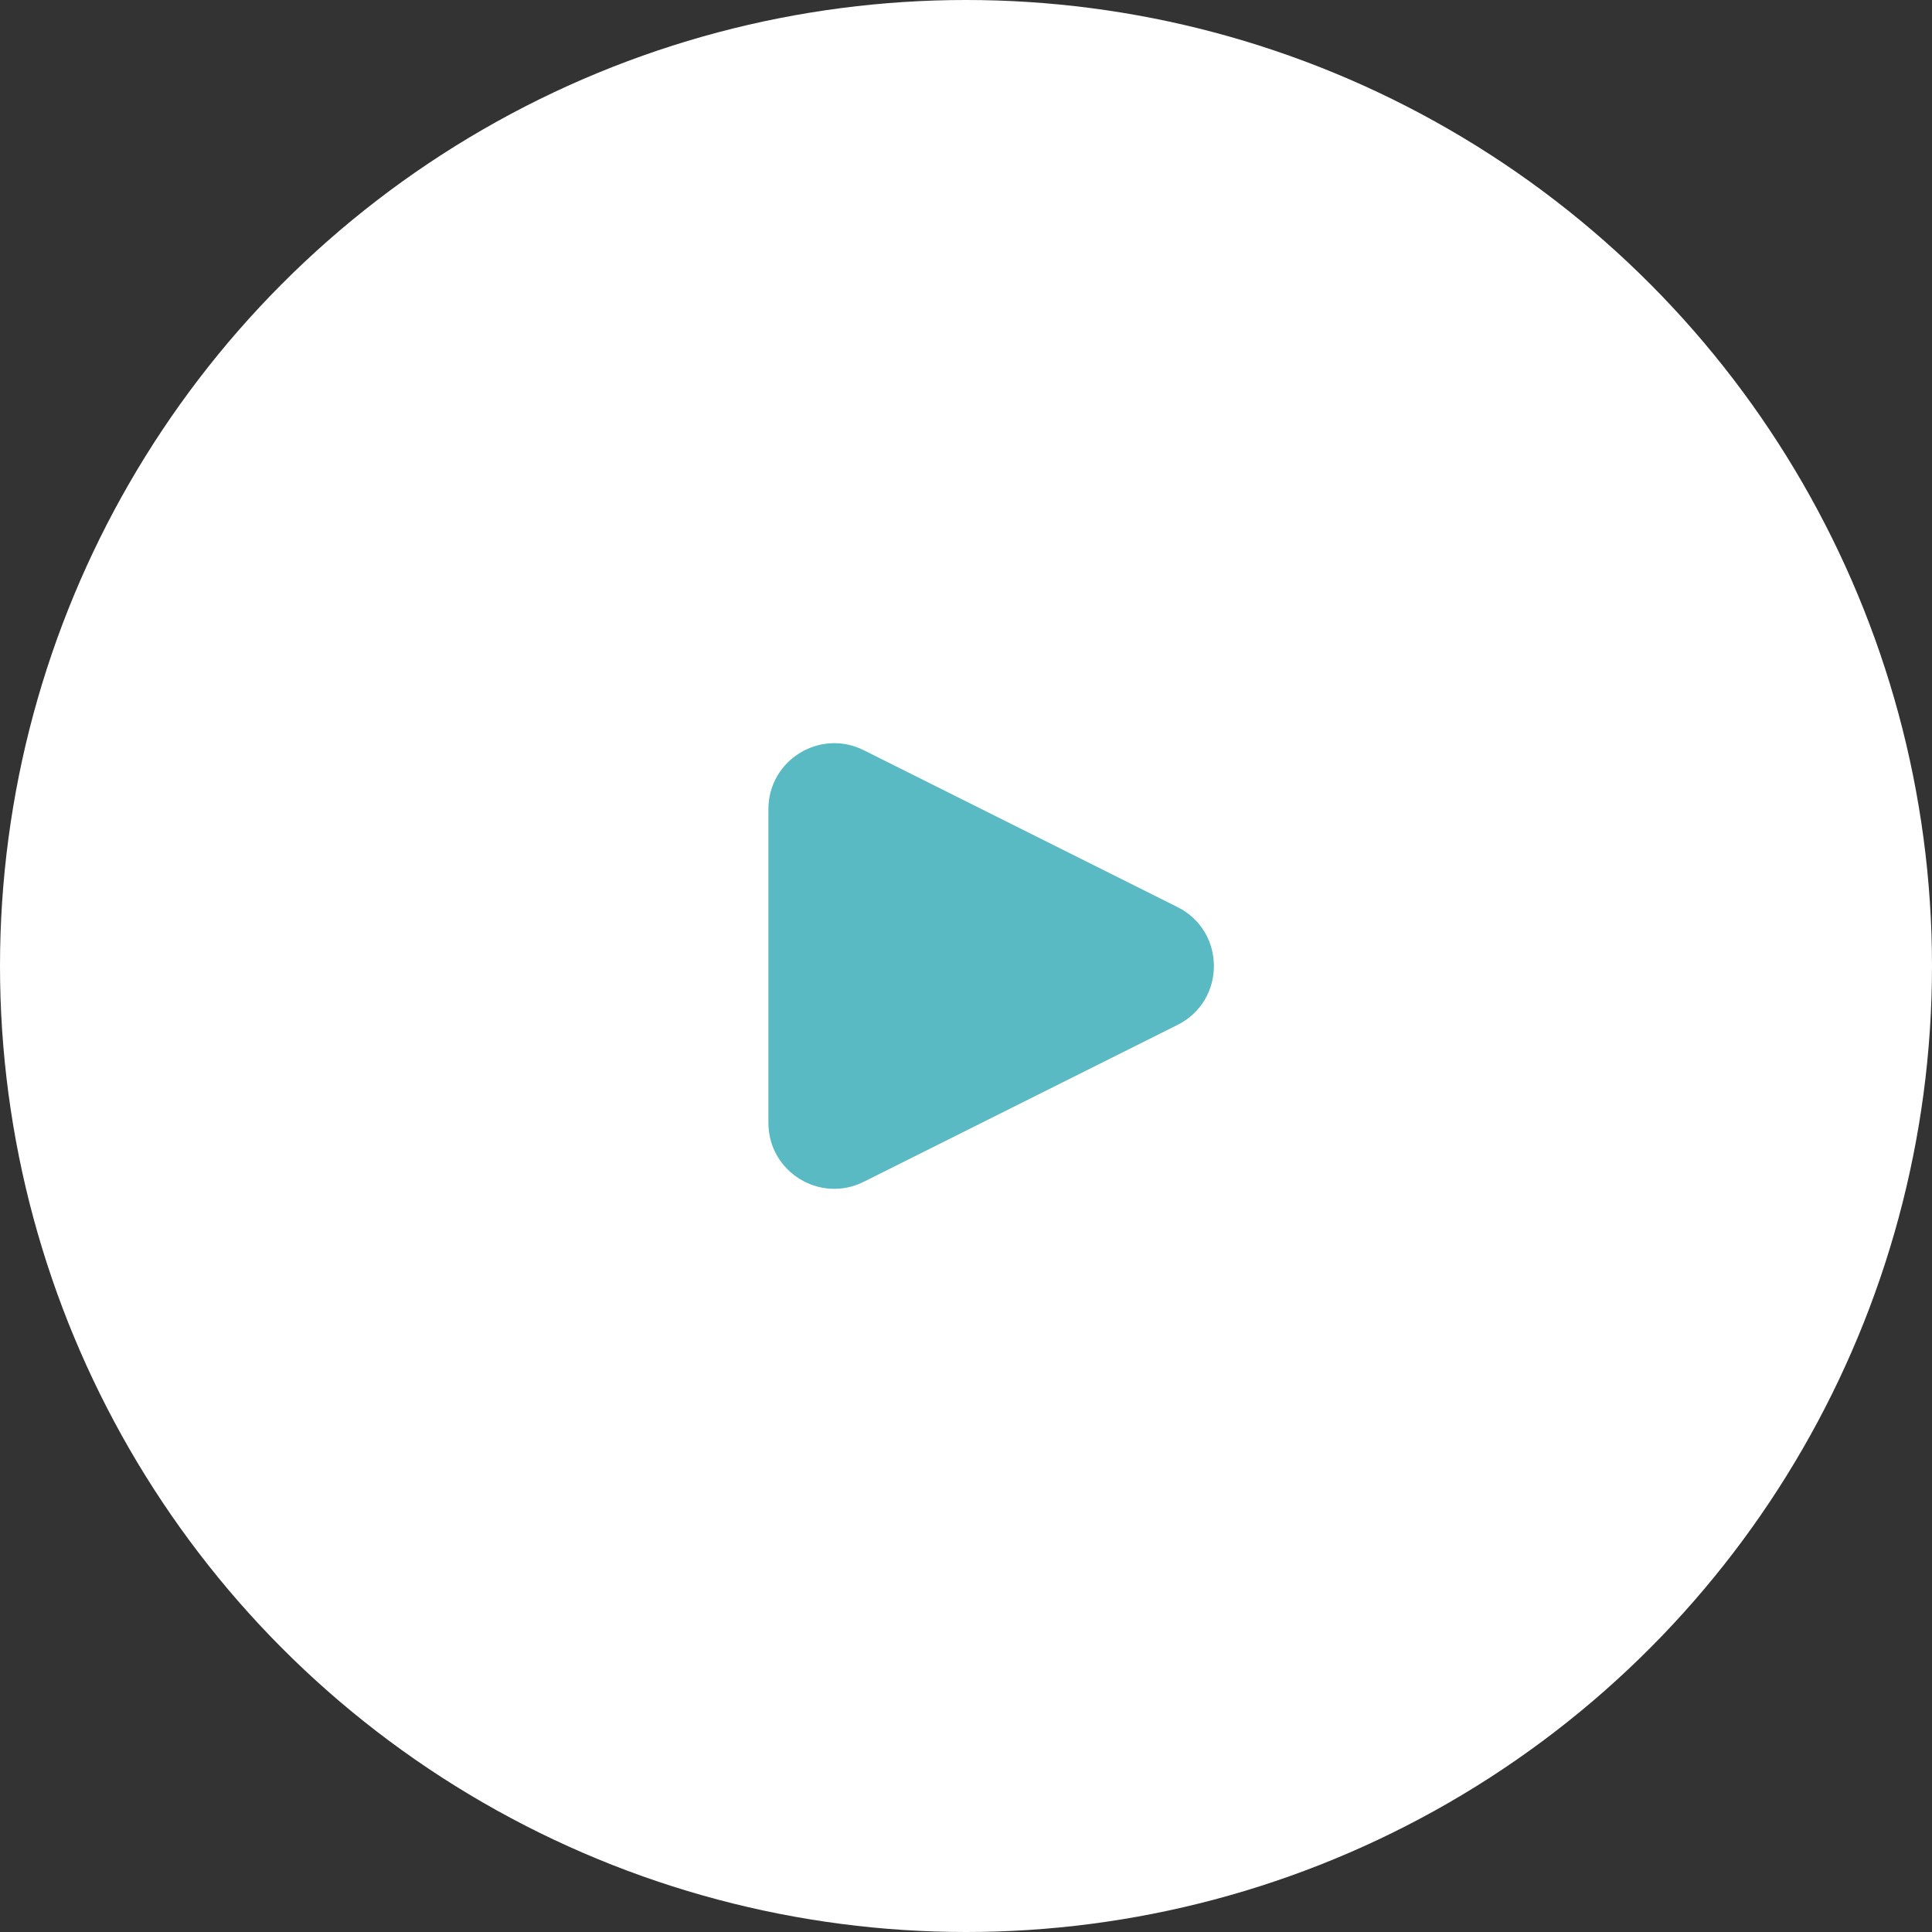
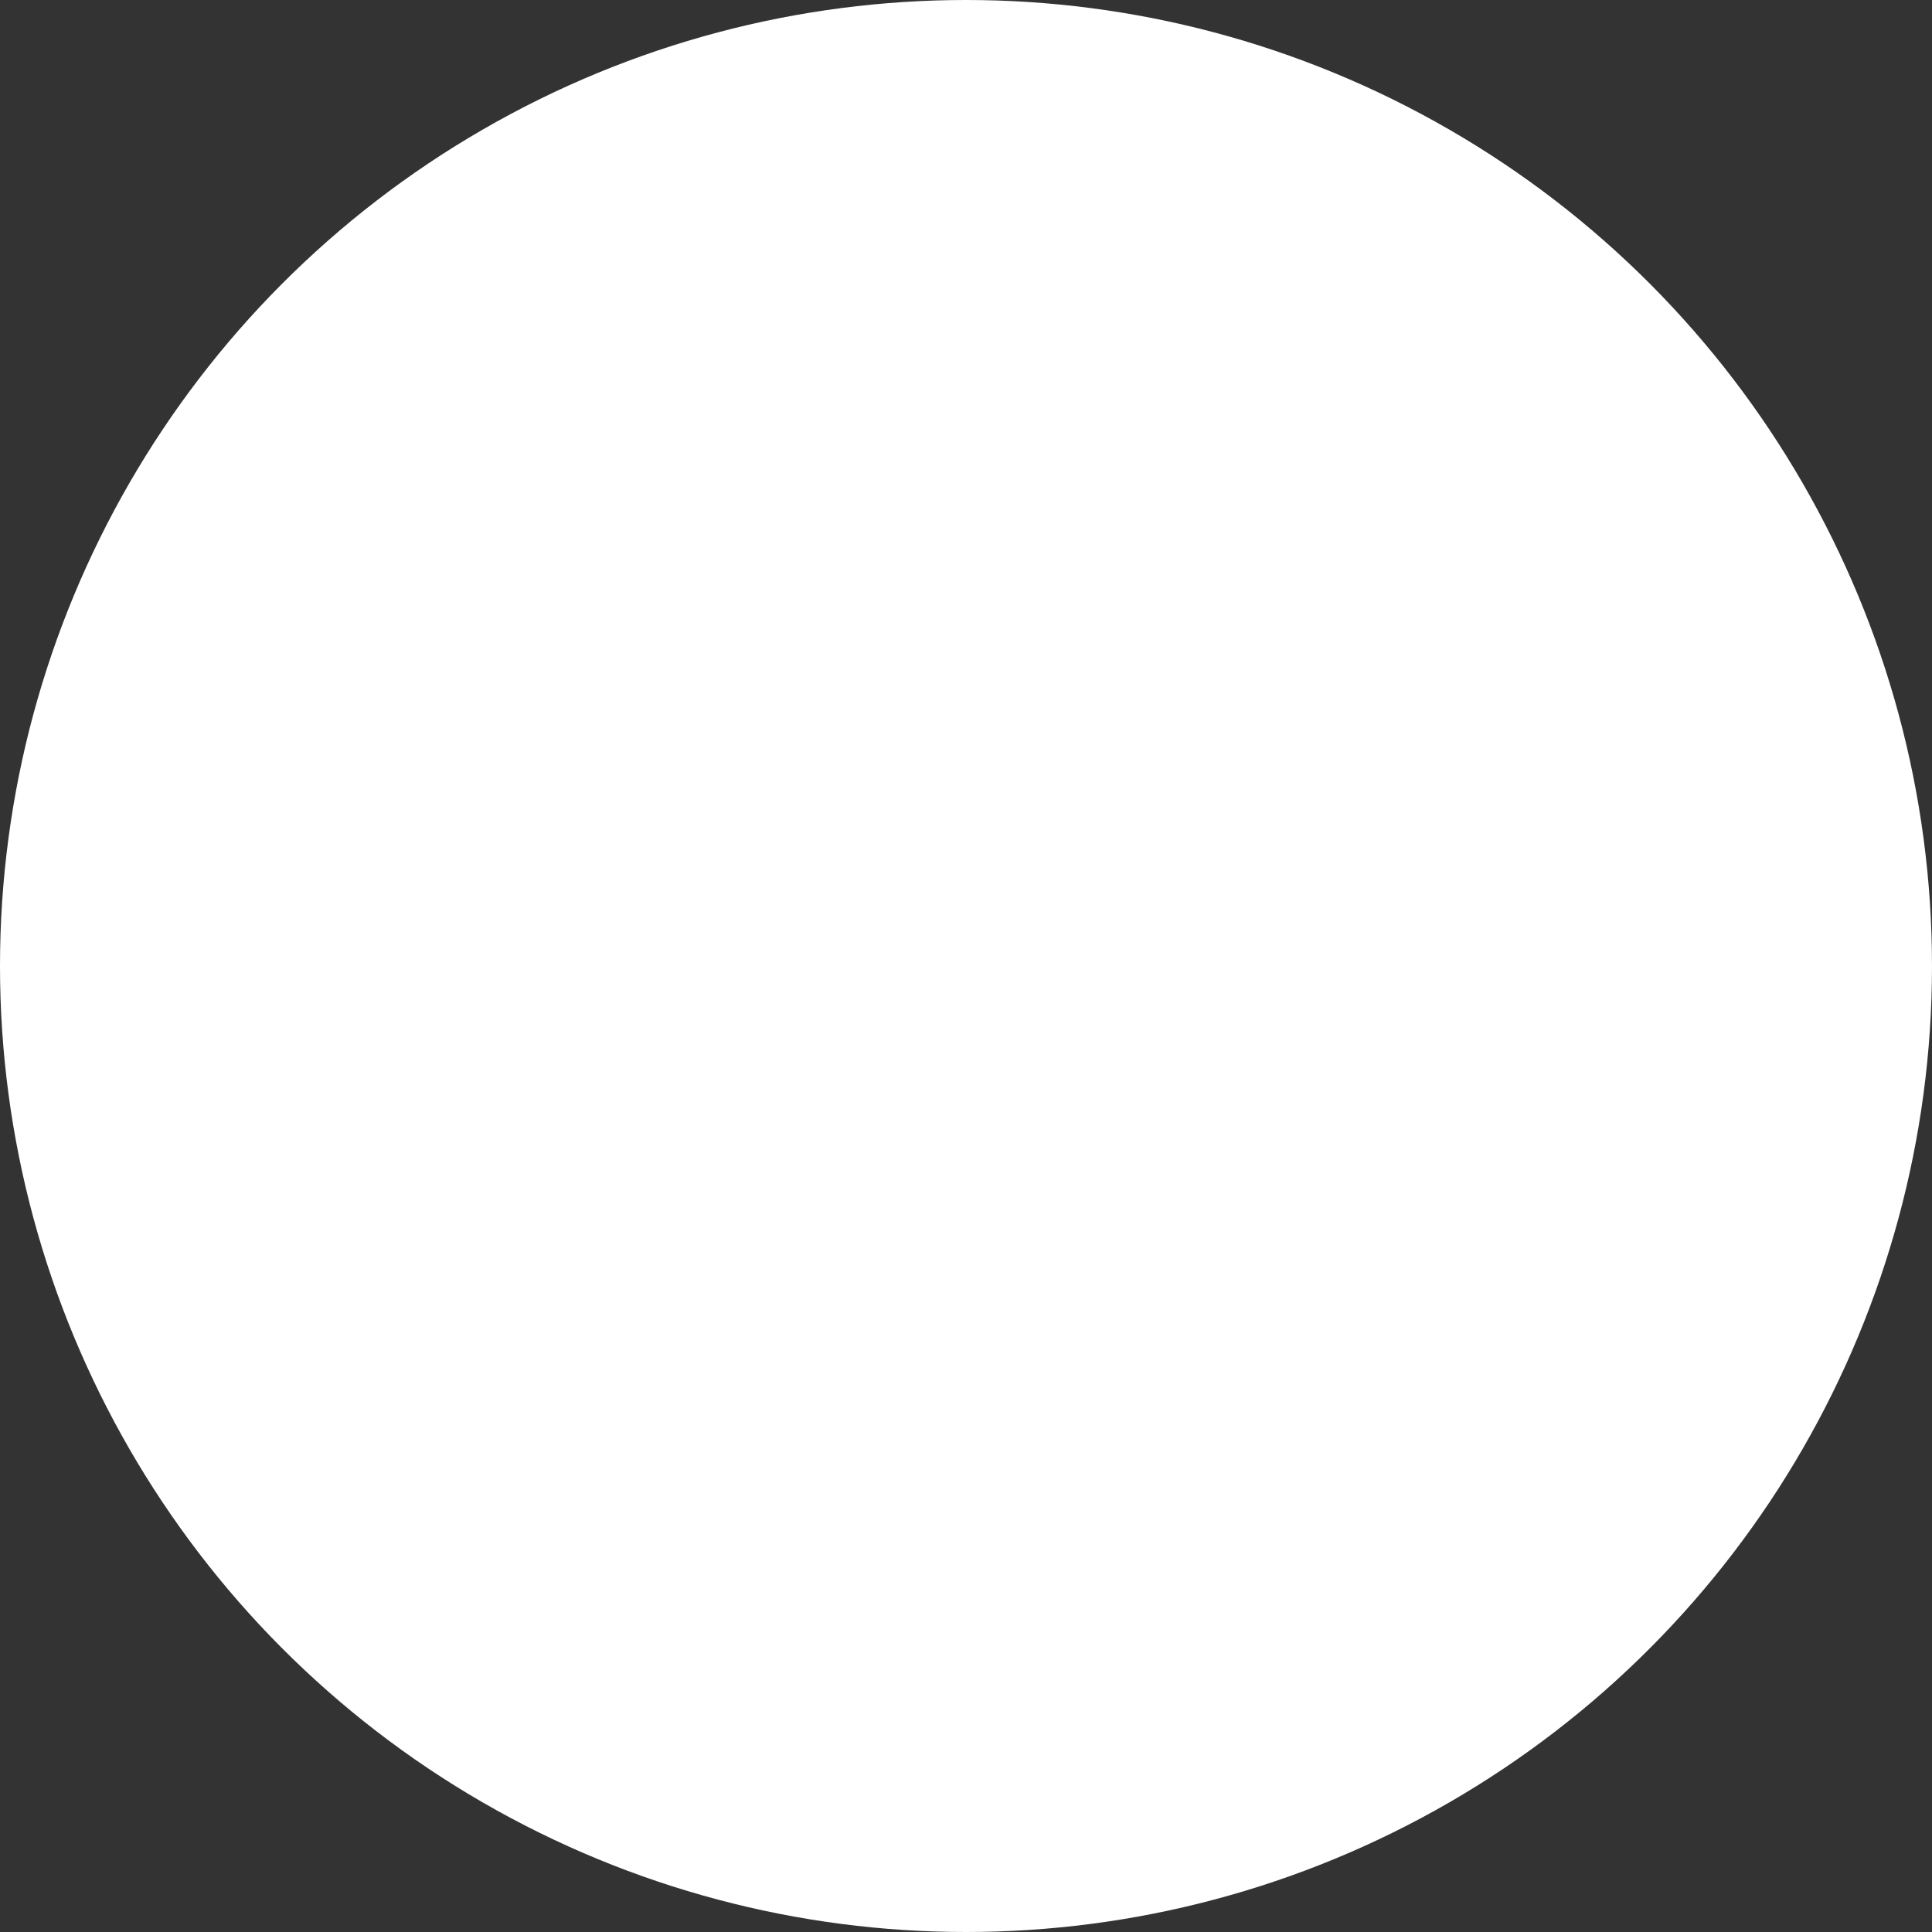
<svg xmlns="http://www.w3.org/2000/svg" width="352" height="352" viewBox="0 0 352 352" fill="none">
  <rect x="0" y="0" width="352" height="352" fill="#333333" stroke="none" />
  <circle cx="176" cy="176" r="176" fill="white" />
-   <path d="M140 204.584V147.416C140 138.496 149.388 132.694 157.367 136.683L214.534 165.267C223.378 169.689 223.378 182.311 214.534 186.733L157.367 215.317C149.388 219.306 140 213.504 140 204.584Z" fill="#59BAC3" />
</svg>